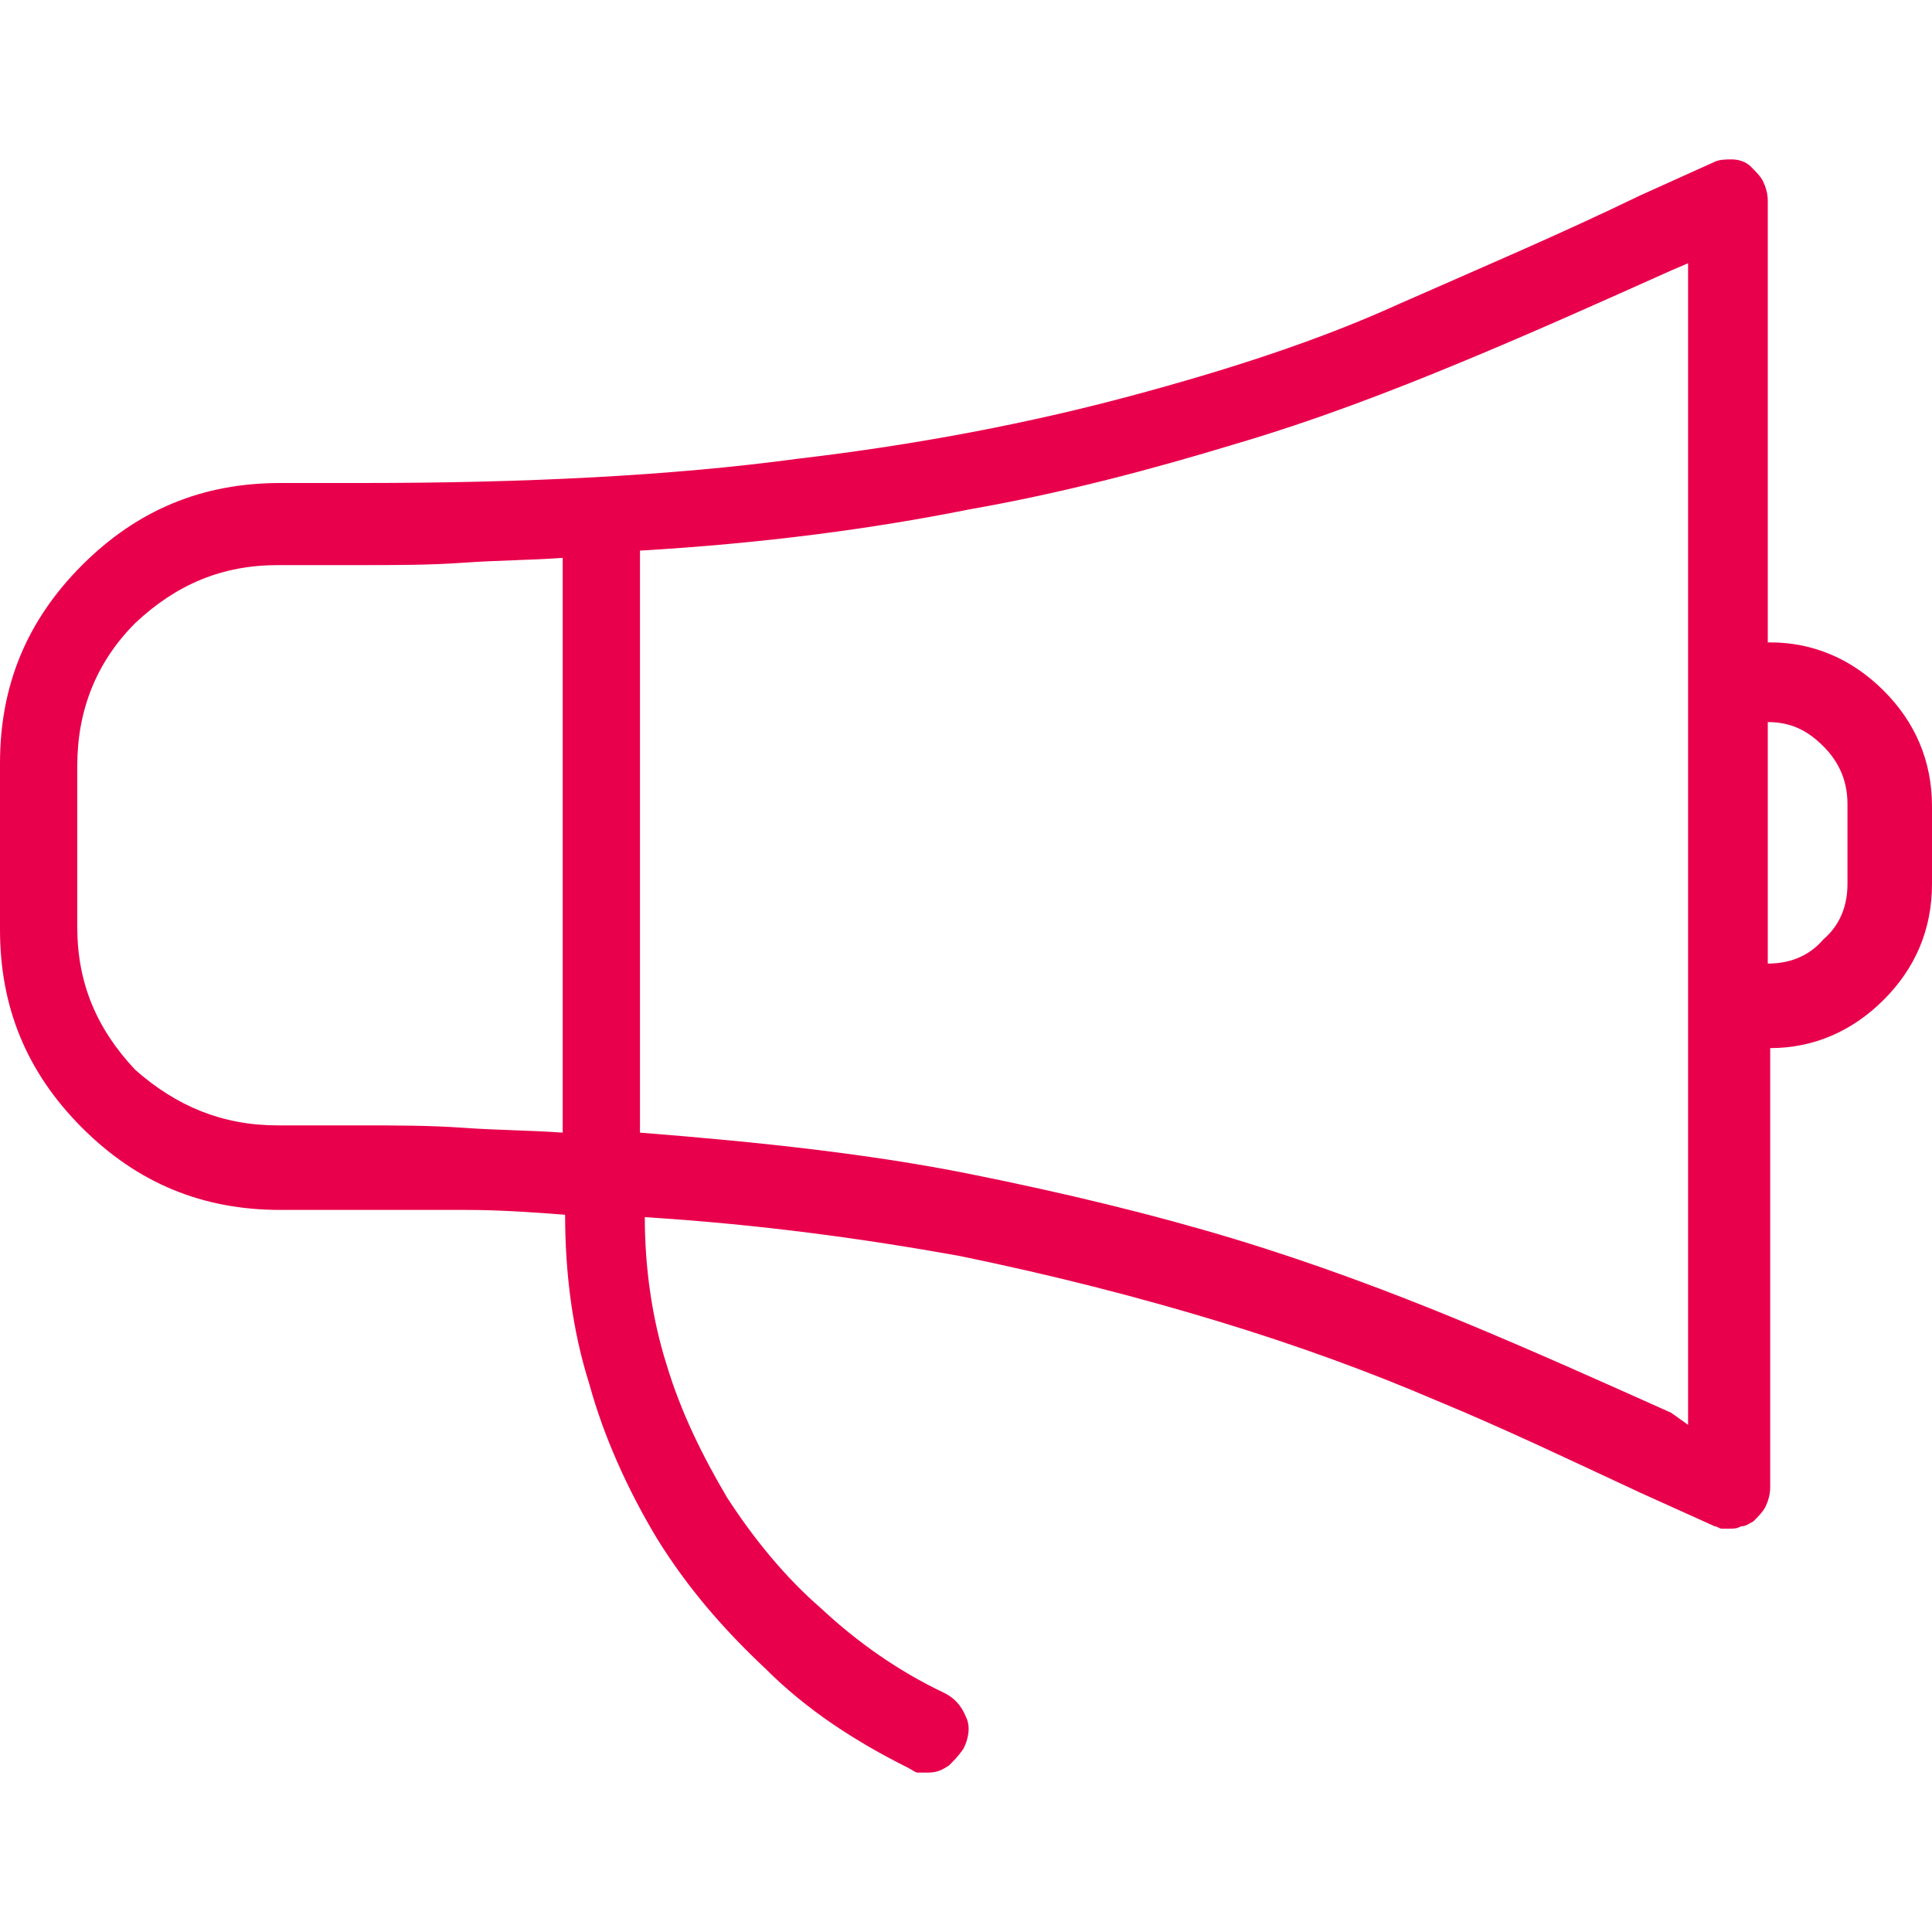
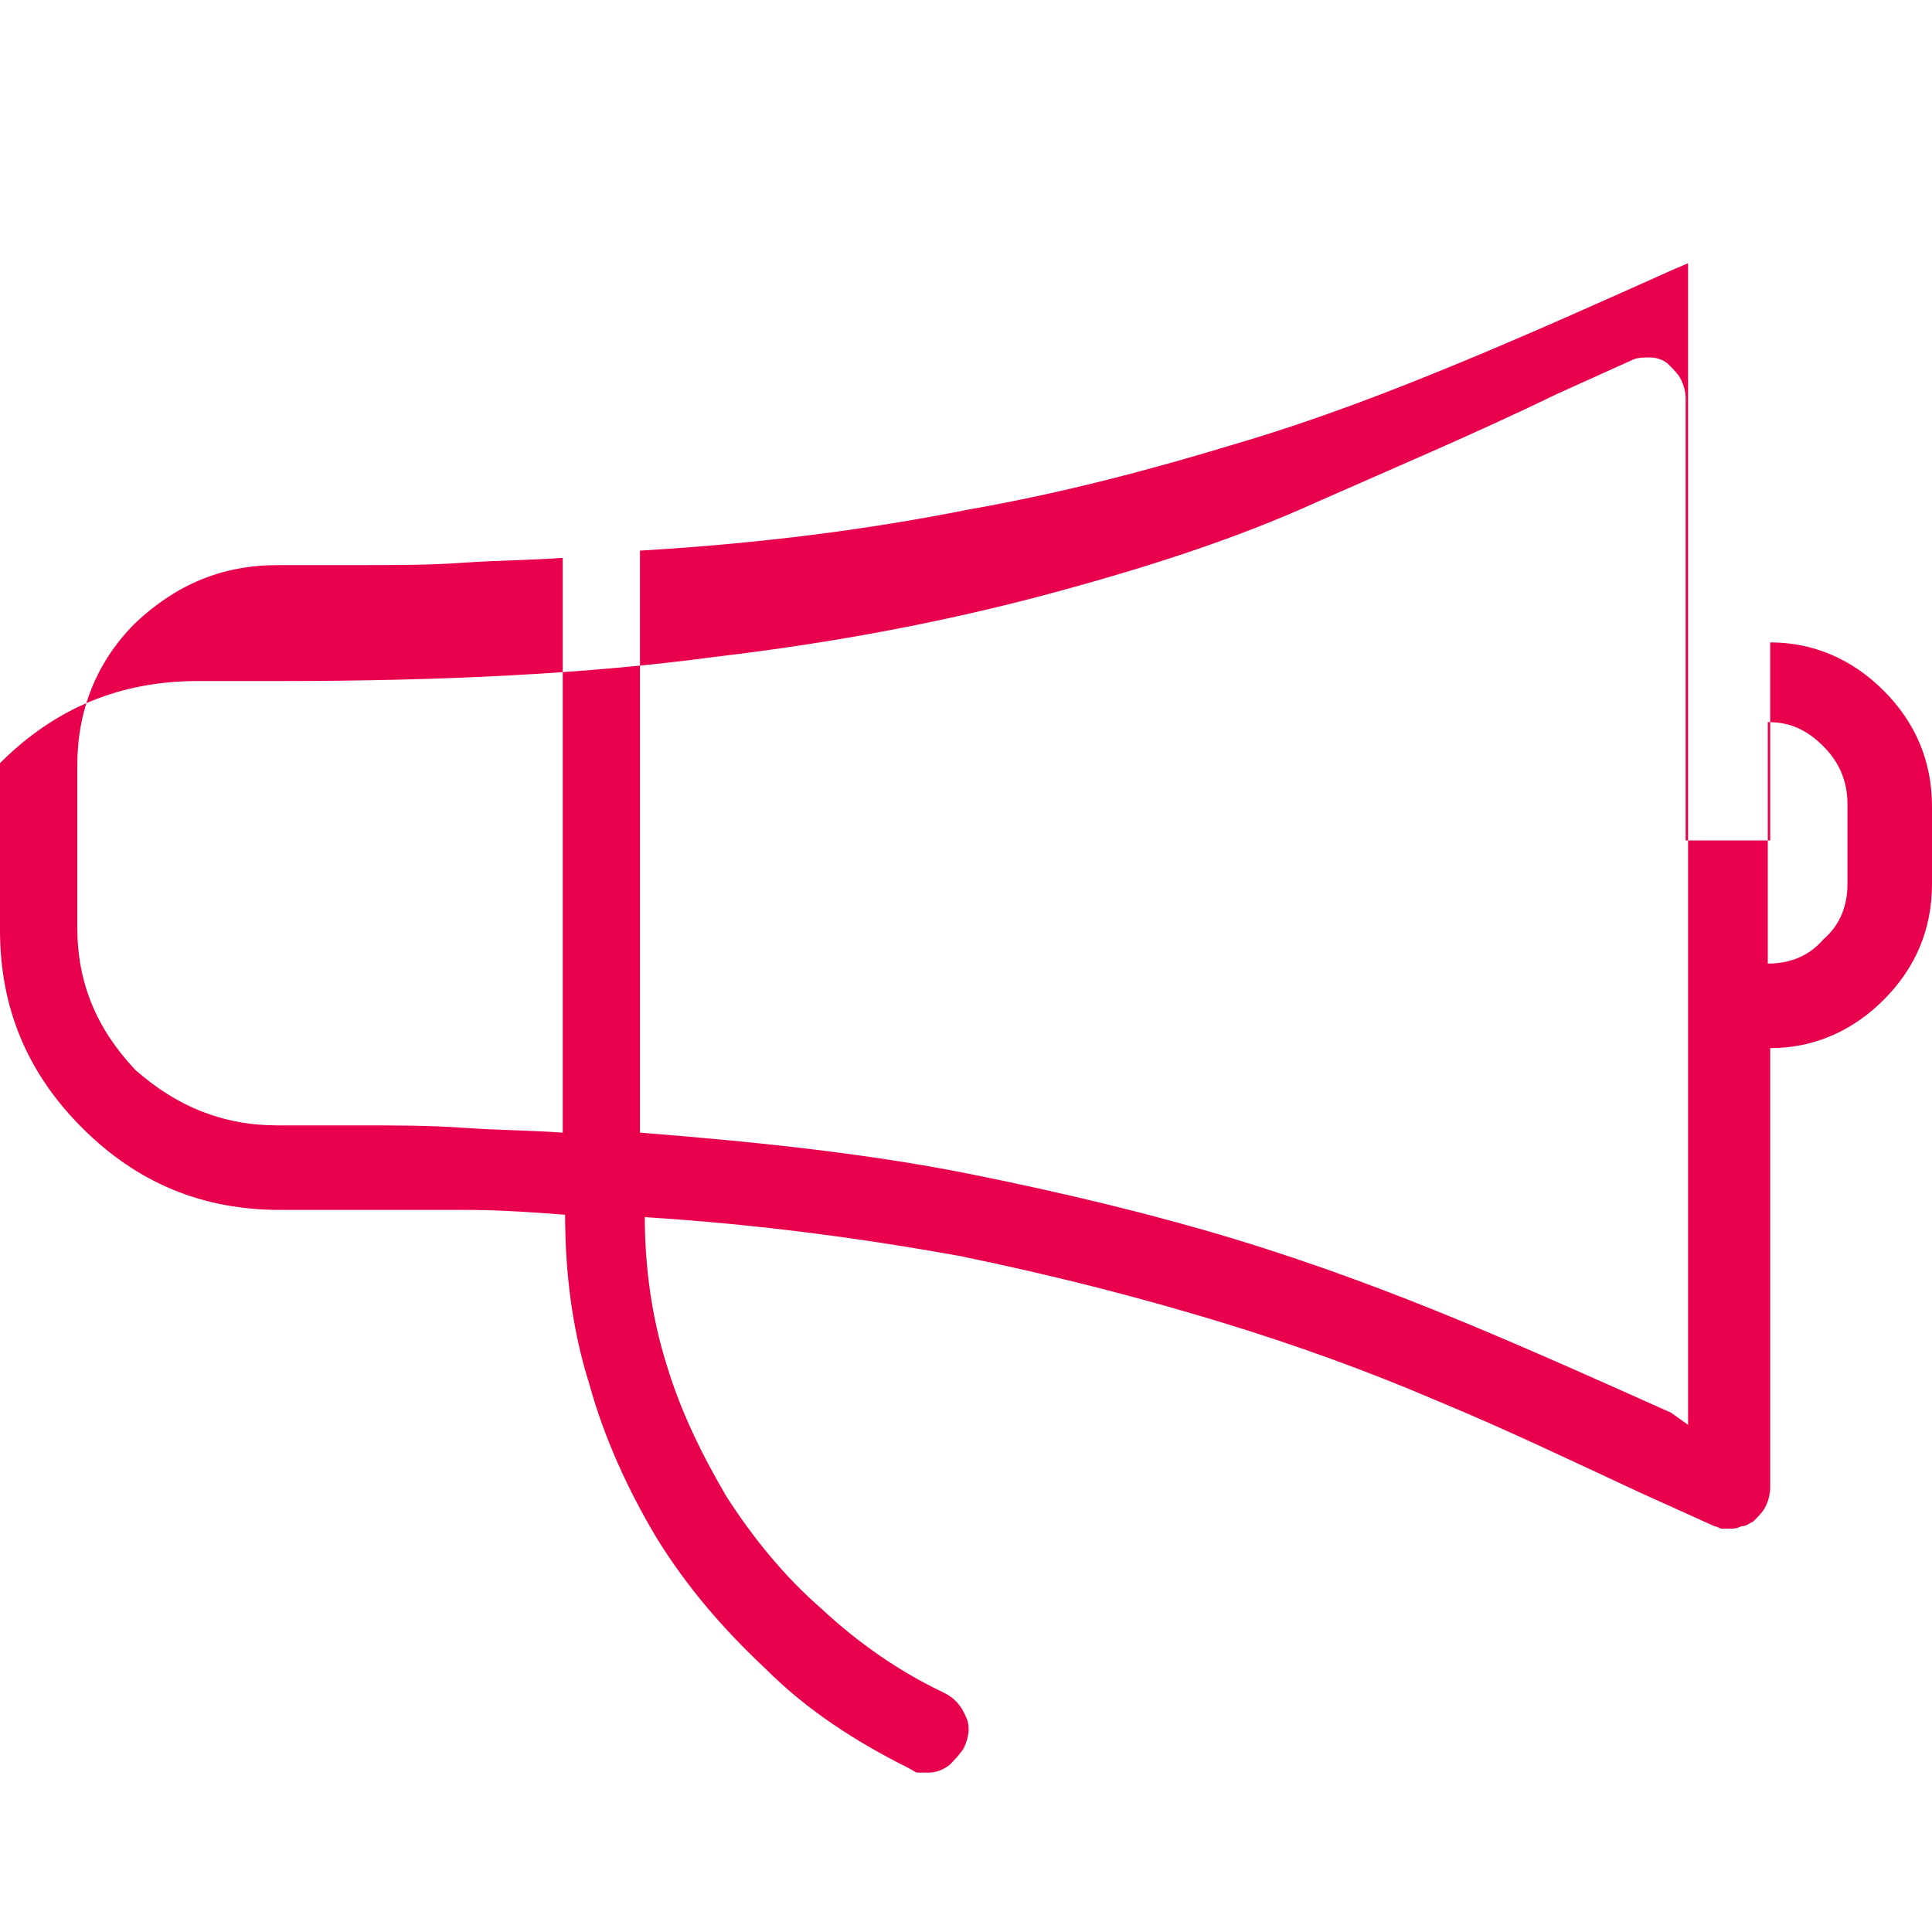
<svg xmlns="http://www.w3.org/2000/svg" version="1.1" id="Calque_1" x="0px" y="0px" viewBox="0 0 80 80" style="enable-background:new 0 0 80 80;" xml:space="preserve">
  <style type="text/css">
	.st0{enable-background:new    ;}
	.st1{fill:#E9004C;}
</style>
  <title></title>
  <desc>Created with Sketch.</desc>
  <g id="ubuntu-OpenSans--_x23_551DDD-Copy" transform="translate(-920, -1931)">
    <g id="C_x27_est-quoi" transform="translate(20, 1060)">
      <g id="raison-5" transform="translate(755, 805)">
        <g class="st0">
-           <path class="st1" d="M218.3,92.6c1.8,0,3.4,0.7,4.7,2s2,2.9,2,4.8v3.2c0,1.9-0.7,3.5-2,4.8s-2.9,2-4.7,2v18.2      c0,0.3-0.1,0.6-0.2,0.8c-0.1,0.2-0.3,0.4-0.5,0.6c-0.2,0.1-0.3,0.2-0.5,0.2c-0.2,0.1-0.3,0.1-0.5,0.1c-0.1,0-0.2,0-0.3,0      s-0.2-0.1-0.3-0.1l-3.1-1.4c-2.8-1.3-5.5-2.6-8.4-3.8c-2.8-1.2-5.8-2.3-9.1-3.3s-6.8-1.9-10.7-2.7c-3.9-0.7-8.2-1.3-13-1.6      c0,2.1,0.3,4.2,0.9,6.1c0.6,2,1.5,3.8,2.5,5.5c1.1,1.7,2.4,3.3,3.9,4.6c1.5,1.4,3.2,2.6,5.1,3.5c0.4,0.2,0.7,0.5,0.9,1      c0.2,0.4,0.1,0.9-0.1,1.3c-0.2,0.3-0.4,0.5-0.6,0.7c-0.3,0.2-0.5,0.3-0.9,0.3c-0.2,0-0.3,0-0.4,0c-0.1,0-0.2-0.1-0.4-0.2      c-2.2-1.1-4.2-2.4-5.9-4.1c-1.7-1.6-3.2-3.3-4.5-5.4c-1.2-2-2.2-4.2-2.8-6.4c-0.7-2.2-1-4.6-1-7c-1.3-0.1-2.7-0.2-4.1-0.2      c-1.4,0-2.8,0-4.3,0h-3.4c-3.2,0-5.9-1.1-8.2-3.4s-3.4-5-3.4-8.2v-6.9c0-3.2,1.1-5.9,3.4-8.2c2.3-2.3,5-3.4,8.2-3.4h3.4      c6.8,0,12.8-0.3,18-1c5.1-0.6,9.7-1.5,13.8-2.6s7.8-2.3,11.1-3.8c3.4-1.5,6.7-2.9,10-4.5l3.1-1.4c0.2-0.1,0.5-0.1,0.7-0.1      c0.3,0,0.6,0.1,0.8,0.3c0.2,0.2,0.4,0.4,0.5,0.6s0.2,0.5,0.2,0.8v18.3H218.3z M156.5,112.6h3.4c1.5,0,2.9,0,4.3,0.1      c1.4,0.1,2.7,0.1,4.1,0.2V89.1c-1.4,0.1-2.7,0.1-4.1,0.2c-1.4,0.1-2.8,0.1-4.3,0.1h-3.4c-2.3,0-4.2,0.8-5.9,2.4      c-1.6,1.6-2.4,3.6-2.4,5.9v6.7c0,2.3,0.8,4.2,2.4,5.9C152.3,111.8,154.2,112.6,156.5,112.6z M214.9,125V76.9l-0.7,0.3      c-2.9,1.3-5.8,2.6-8.7,3.8c-2.9,1.2-6,2.4-9.4,3.4c-3.3,1-7,2-11,2.7c-4,0.8-8.5,1.4-13.6,1.7v24.1c5.1,0.4,9.6,0.9,13.6,1.7      c4,0.8,7.7,1.7,11,2.7s6.5,2.2,9.4,3.4c2.9,1.2,5.8,2.5,8.7,3.8L214.9,125z M221.5,102.6v-3.3c0-0.9-0.3-1.7-1-2.4      c-0.7-0.7-1.4-1-2.3-1v10c0.9,0,1.7-0.3,2.3-1C221.2,104.3,221.5,103.5,221.5,102.6z" />
+           <path class="st1" d="M218.3,92.6c1.8,0,3.4,0.7,4.7,2s2,2.9,2,4.8v3.2c0,1.9-0.7,3.5-2,4.8s-2.9,2-4.7,2v18.2      c0,0.3-0.1,0.6-0.2,0.8c-0.1,0.2-0.3,0.4-0.5,0.6c-0.2,0.1-0.3,0.2-0.5,0.2c-0.2,0.1-0.3,0.1-0.5,0.1c-0.1,0-0.2,0-0.3,0      s-0.2-0.1-0.3-0.1l-3.1-1.4c-2.8-1.3-5.5-2.6-8.4-3.8c-2.8-1.2-5.8-2.3-9.1-3.3s-6.8-1.9-10.7-2.7c-3.9-0.7-8.2-1.3-13-1.6      c0,2.1,0.3,4.2,0.9,6.1c0.6,2,1.5,3.8,2.5,5.5c1.1,1.7,2.4,3.3,3.9,4.6c1.5,1.4,3.2,2.6,5.1,3.5c0.4,0.2,0.7,0.5,0.9,1      c0.2,0.4,0.1,0.9-0.1,1.3c-0.2,0.3-0.4,0.5-0.6,0.7c-0.3,0.2-0.5,0.3-0.9,0.3c-0.2,0-0.3,0-0.4,0c-0.1,0-0.2-0.1-0.4-0.2      c-2.2-1.1-4.2-2.4-5.9-4.1c-1.7-1.6-3.2-3.3-4.5-5.4c-1.2-2-2.2-4.2-2.8-6.4c-0.7-2.2-1-4.6-1-7c-1.3-0.1-2.7-0.2-4.1-0.2      c-1.4,0-2.8,0-4.3,0h-3.4c-3.2,0-5.9-1.1-8.2-3.4s-3.4-5-3.4-8.2v-6.9c2.3-2.3,5-3.4,8.2-3.4h3.4      c6.8,0,12.8-0.3,18-1c5.1-0.6,9.7-1.5,13.8-2.6s7.8-2.3,11.1-3.8c3.4-1.5,6.7-2.9,10-4.5l3.1-1.4c0.2-0.1,0.5-0.1,0.7-0.1      c0.3,0,0.6,0.1,0.8,0.3c0.2,0.2,0.4,0.4,0.5,0.6s0.2,0.5,0.2,0.8v18.3H218.3z M156.5,112.6h3.4c1.5,0,2.9,0,4.3,0.1      c1.4,0.1,2.7,0.1,4.1,0.2V89.1c-1.4,0.1-2.7,0.1-4.1,0.2c-1.4,0.1-2.8,0.1-4.3,0.1h-3.4c-2.3,0-4.2,0.8-5.9,2.4      c-1.6,1.6-2.4,3.6-2.4,5.9v6.7c0,2.3,0.8,4.2,2.4,5.9C152.3,111.8,154.2,112.6,156.5,112.6z M214.9,125V76.9l-0.7,0.3      c-2.9,1.3-5.8,2.6-8.7,3.8c-2.9,1.2-6,2.4-9.4,3.4c-3.3,1-7,2-11,2.7c-4,0.8-8.5,1.4-13.6,1.7v24.1c5.1,0.4,9.6,0.9,13.6,1.7      c4,0.8,7.7,1.7,11,2.7s6.5,2.2,9.4,3.4c2.9,1.2,5.8,2.5,8.7,3.8L214.9,125z M221.5,102.6v-3.3c0-0.9-0.3-1.7-1-2.4      c-0.7-0.7-1.4-1-2.3-1v10c0.9,0,1.7-0.3,2.3-1C221.2,104.3,221.5,103.5,221.5,102.6z" />
        </g>
      </g>
    </g>
  </g>
</svg>